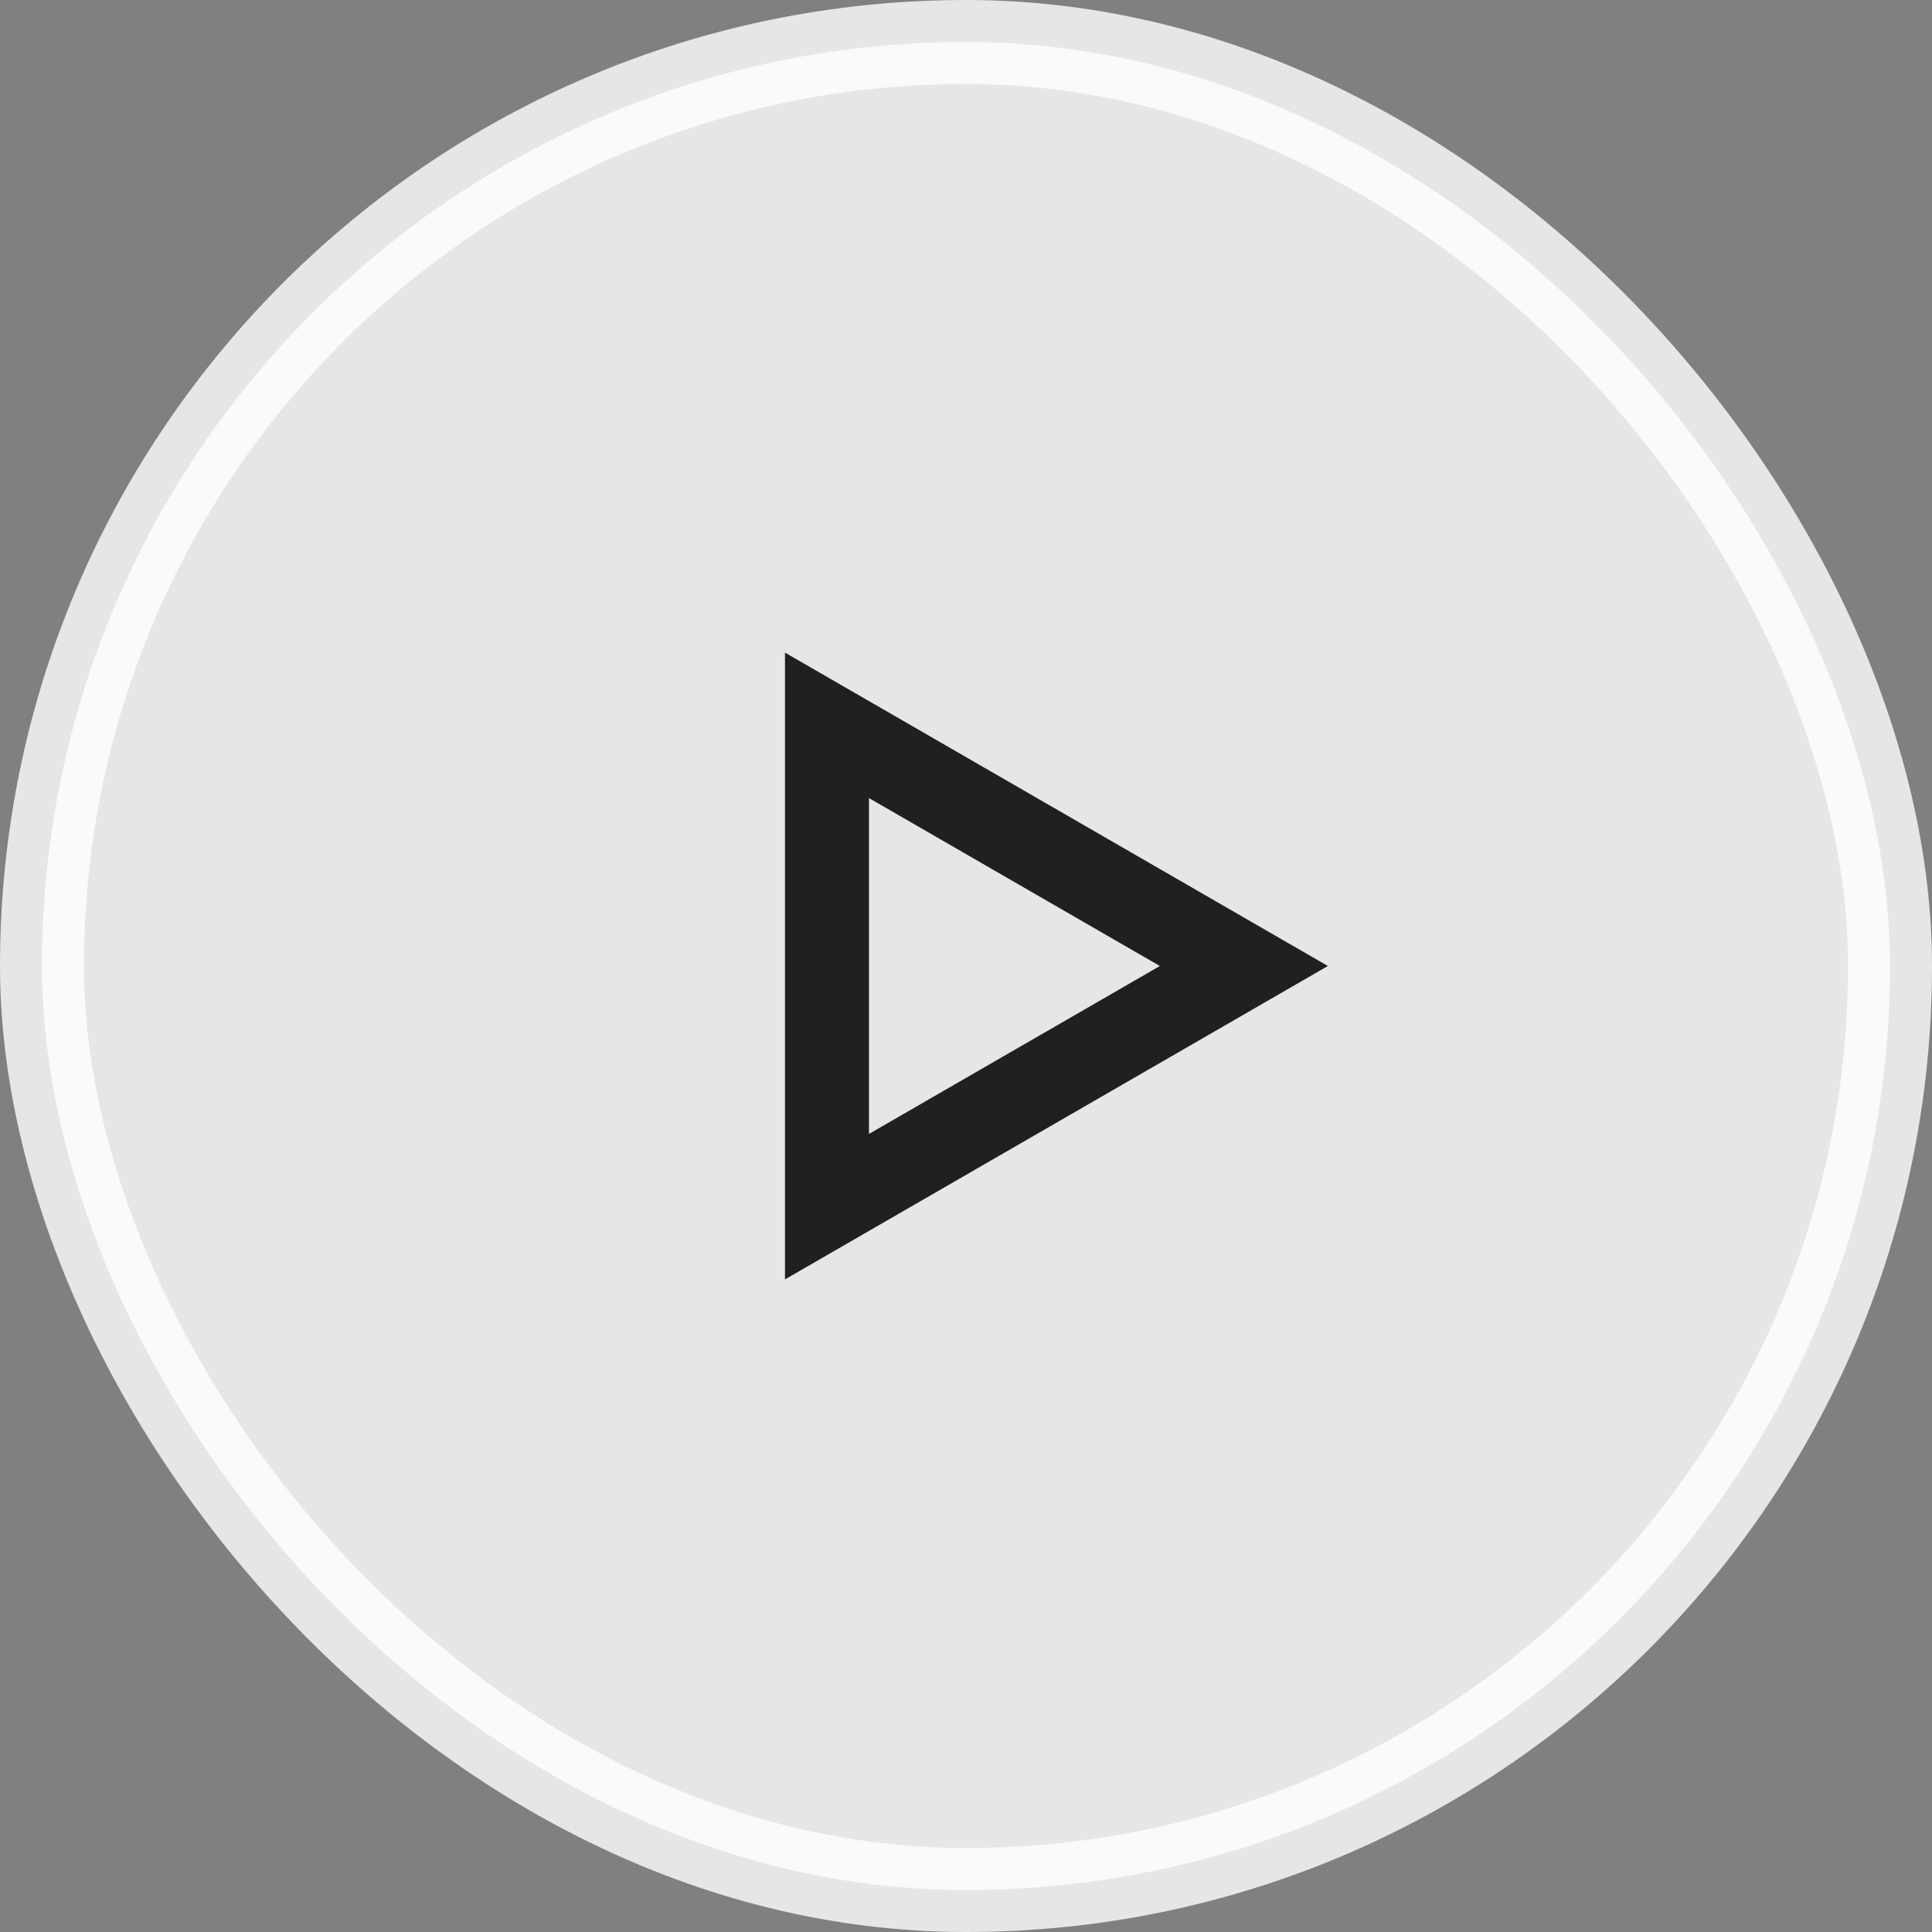
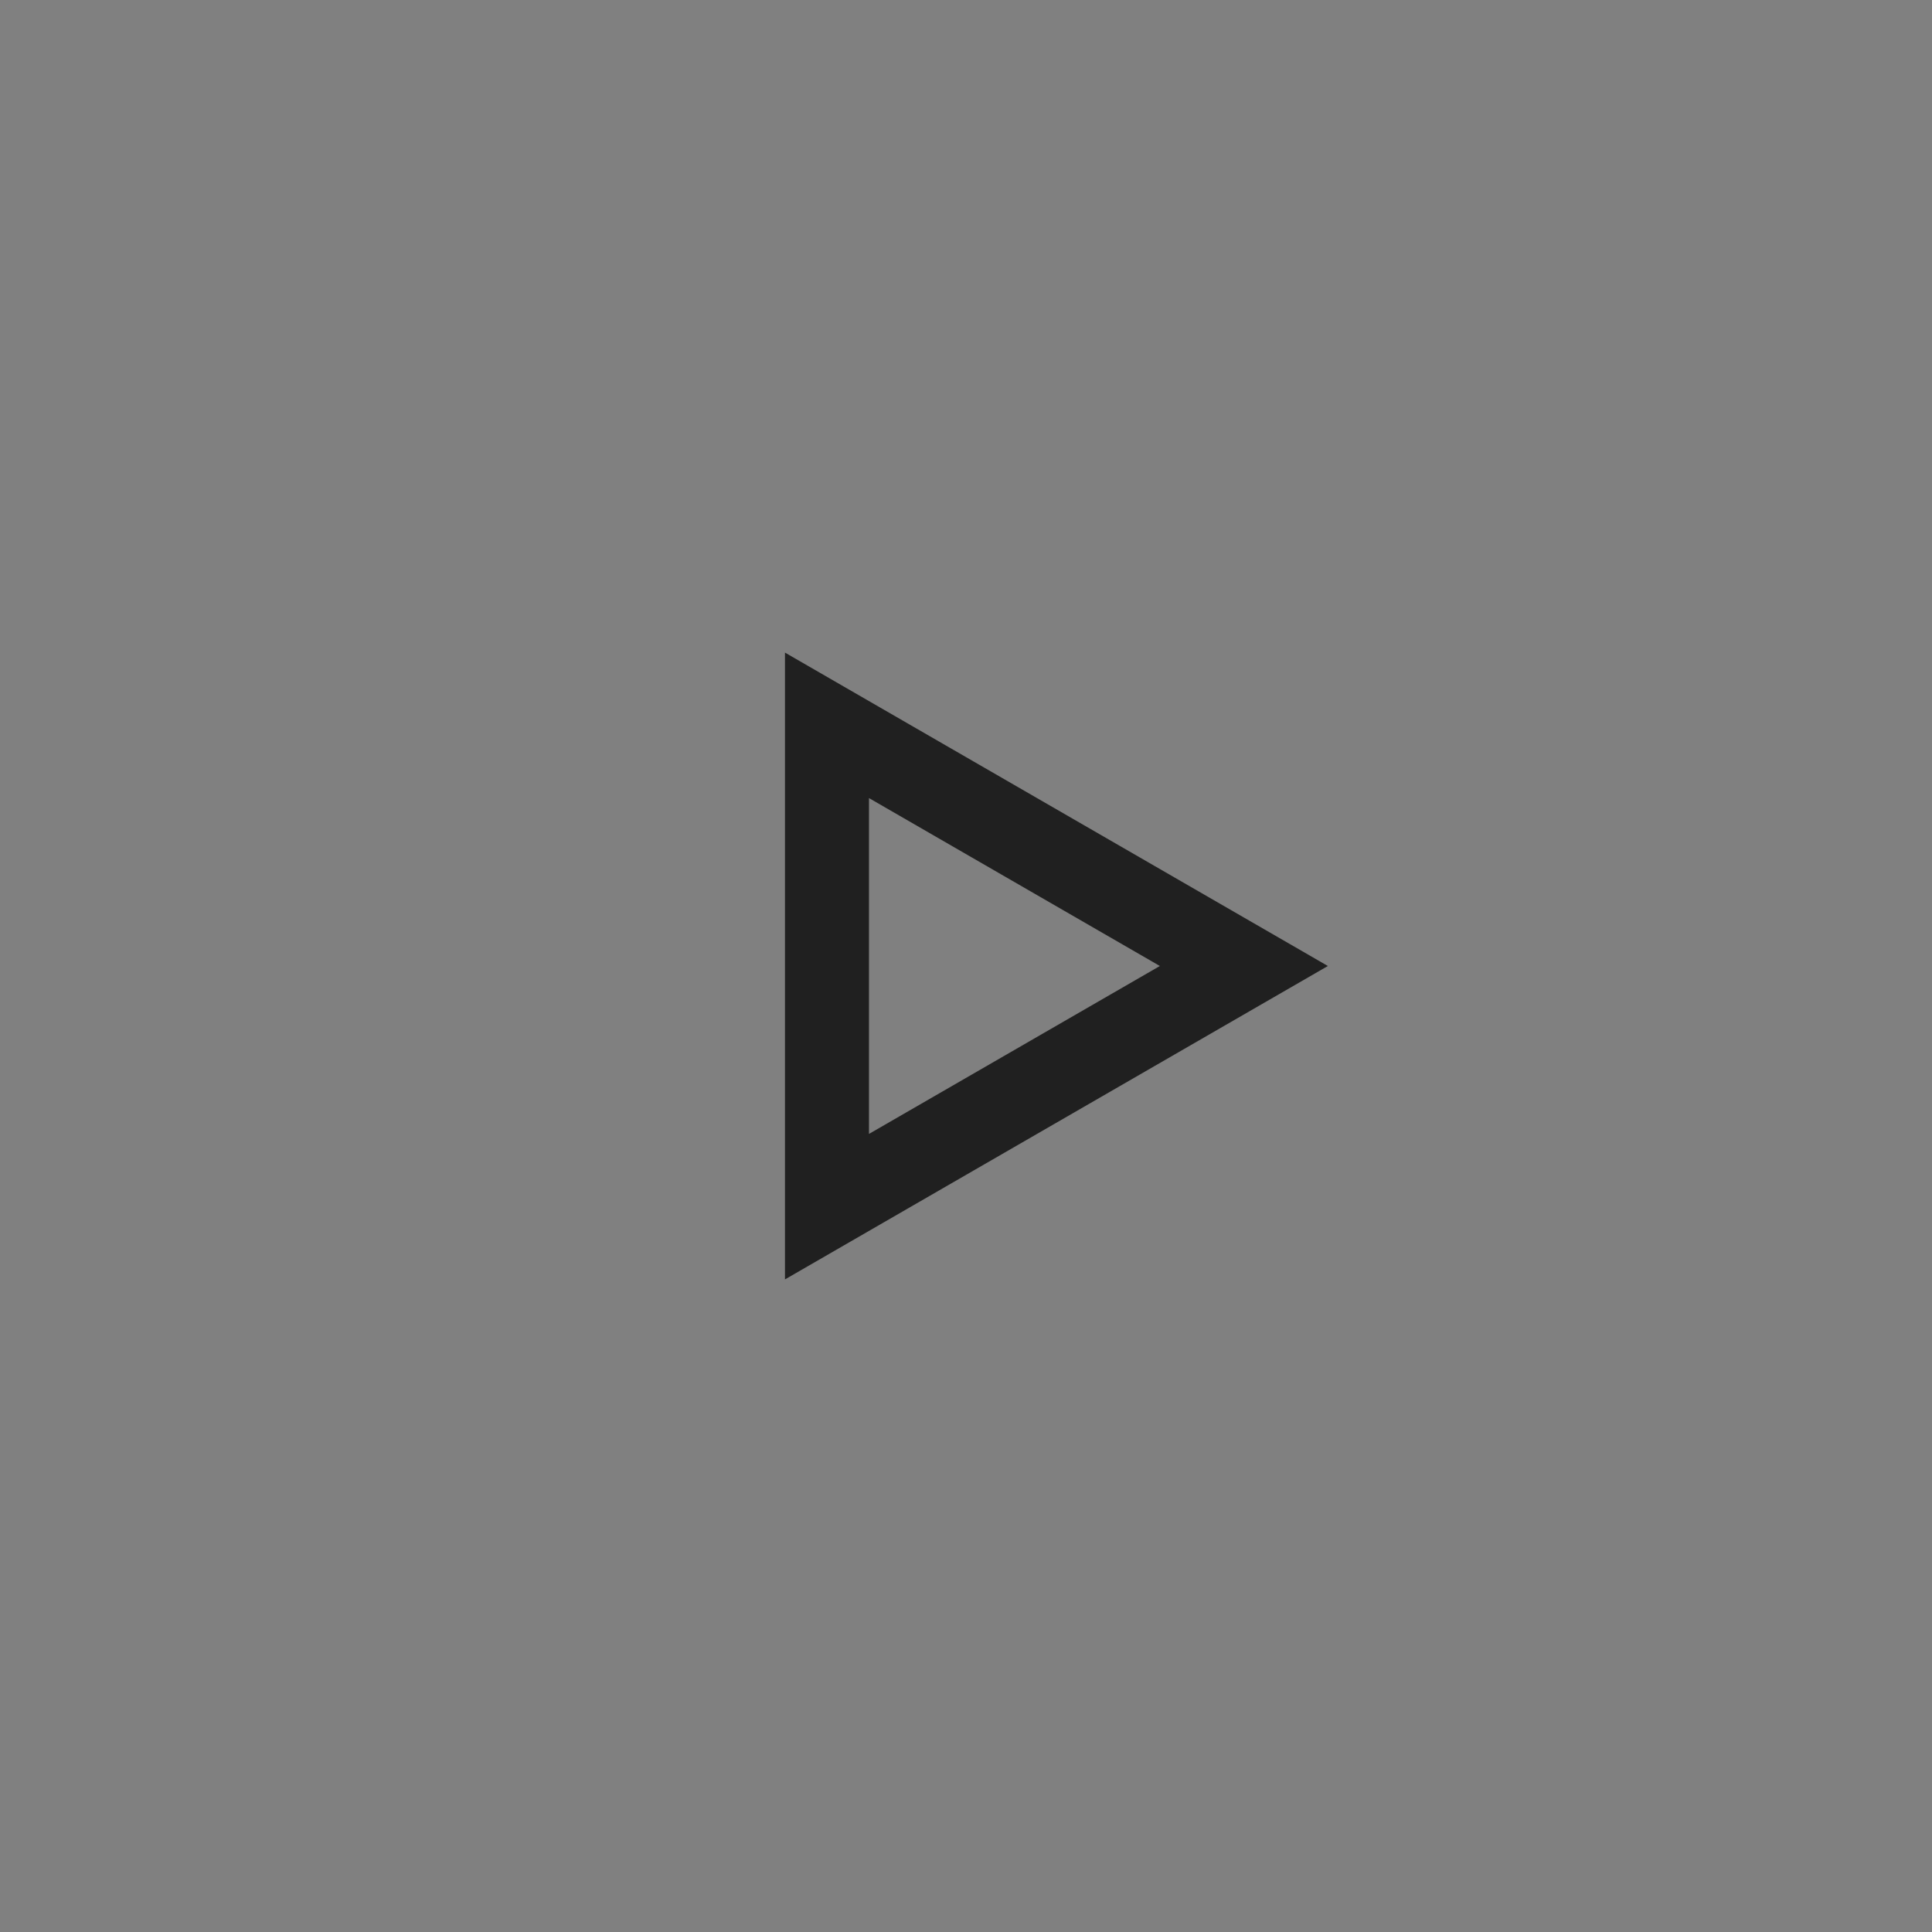
<svg xmlns="http://www.w3.org/2000/svg" width="23" height="23" viewBox="0 0 23 23" fill="none">
  <rect x="0" y="0" width="23" height="23" fill="#808080" stroke="none" />
-   <rect opacity="0.8" x="0.5" y="0.5" width="22" height="22" rx="11" fill="white" stroke="white" />
  <path d="M9.845 8.635L14.808 11.5L9.845 14.365L9.845 8.635Z" stroke="#202020" />
</svg>